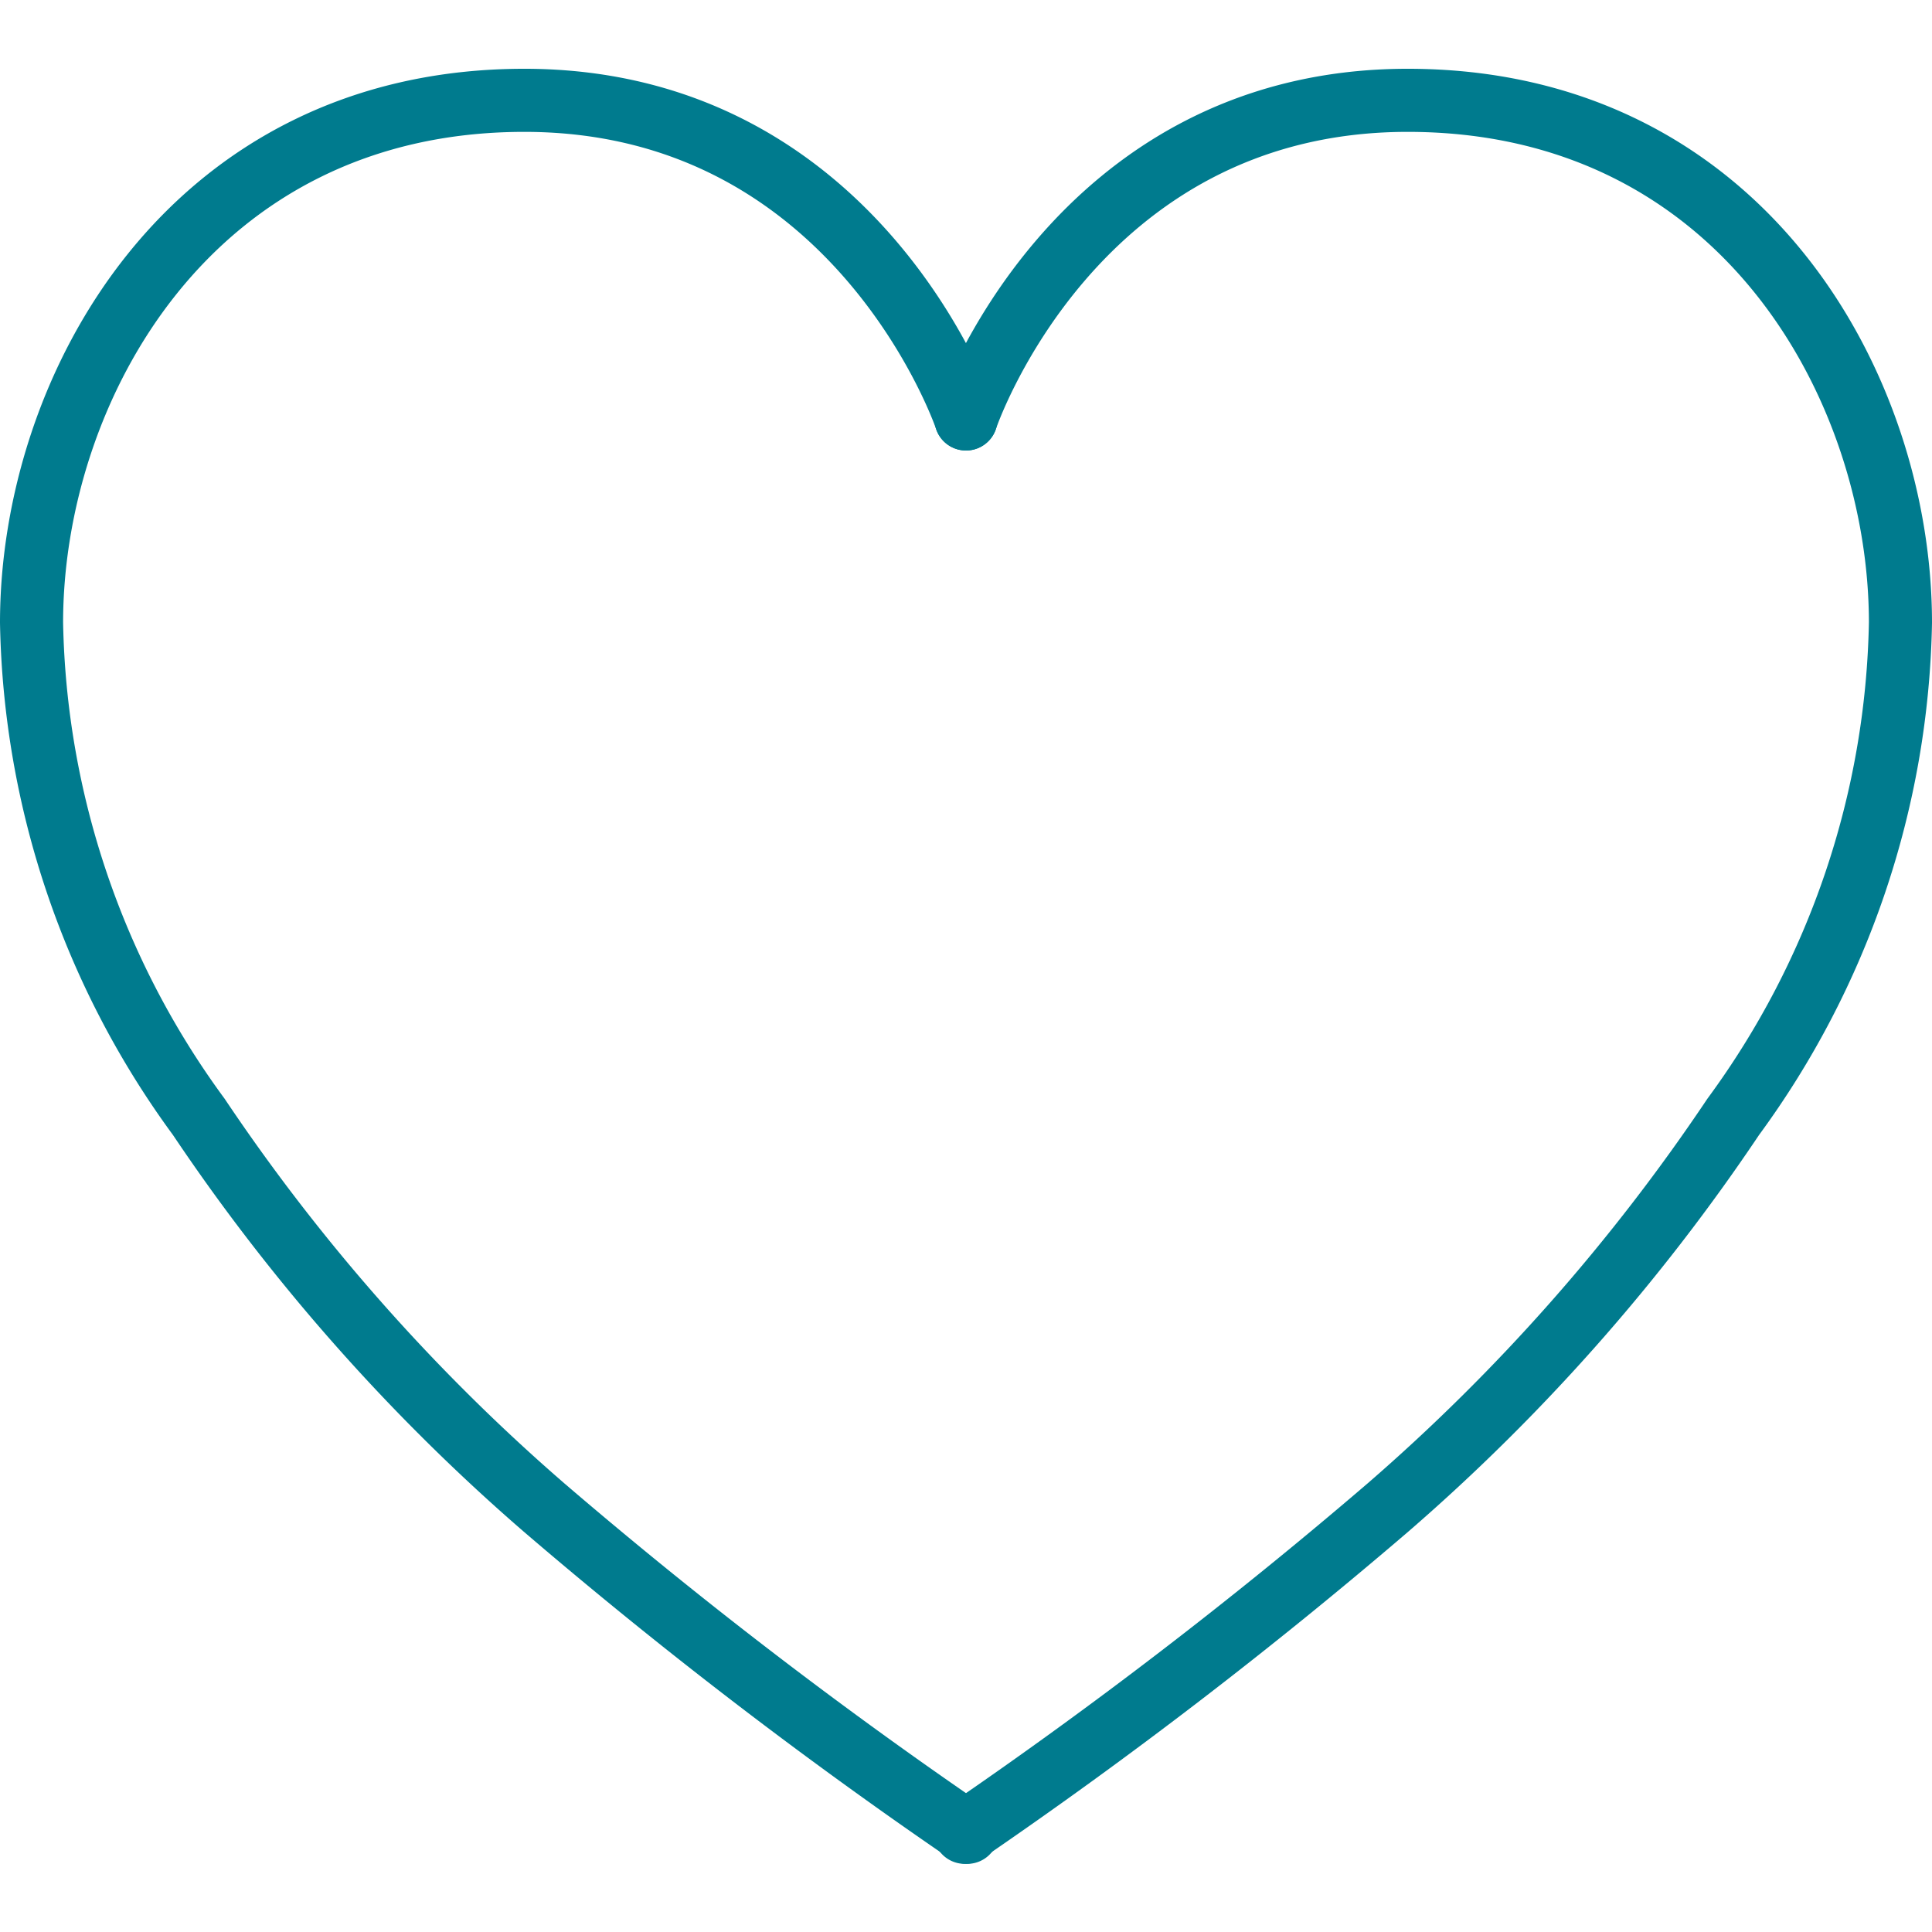
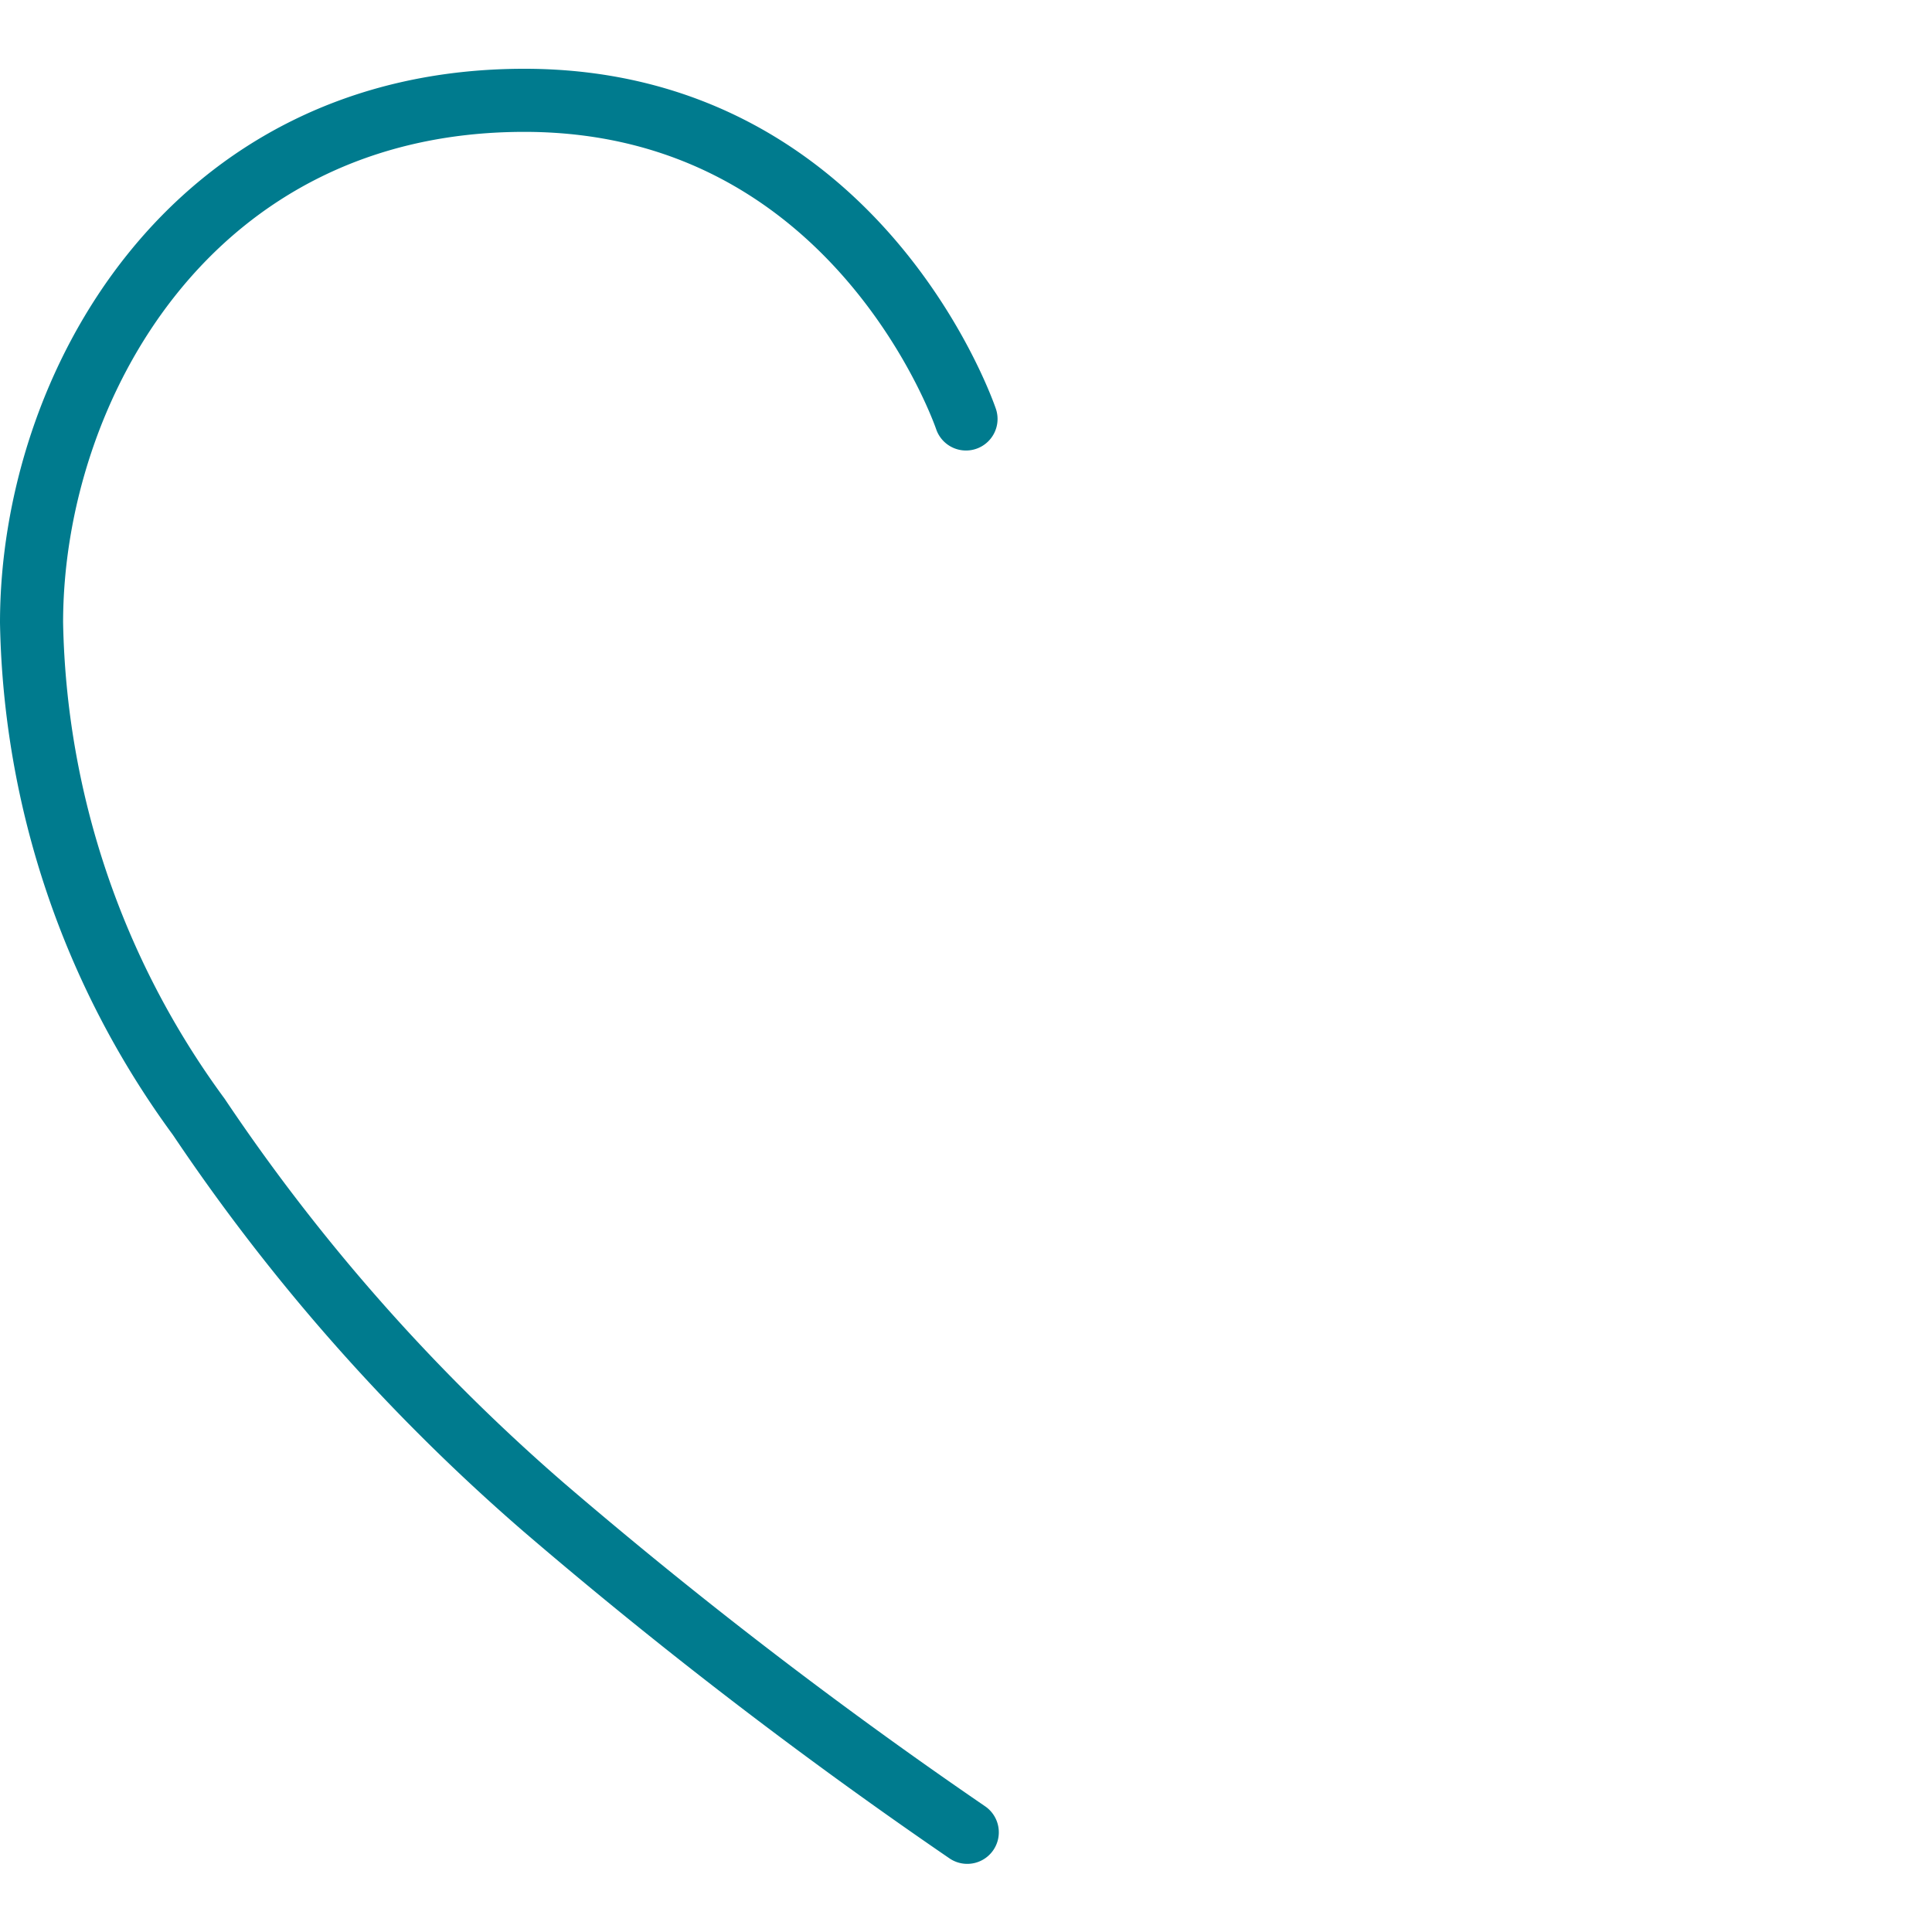
<svg xmlns="http://www.w3.org/2000/svg" width="40" height="40" viewBox="0 0 30.62 28.44">
  <defs>
    <style>.cls-1{fill:none;stroke:#007b8e;stroke-linecap:round;stroke-linejoin:round;}</style>
  </defs>
  <title>icon_cs_blue</title>
  <g id="レイヤー_2" data-name="レイヤー 2">
    <g id="blue">
      <path class="cls-1" d="M15.31,5.55S13.61.5,8.31.5.5,5.06.5,8.78a13.64,13.64,0,0,0,2.65,7.83A31.08,31.08,0,0,0,8.62,22.8a77.88,77.88,0,0,0,6.71,5.15" />
-       <path class="cls-1" d="M15.31,5.55S17,.5,22.31.5s7.81,4.56,7.81,8.28a13.64,13.64,0,0,1-2.65,7.83A31.08,31.08,0,0,1,22,22.8a77.88,77.88,0,0,1-6.71,5.15" />
    </g>
  </g>
</svg>